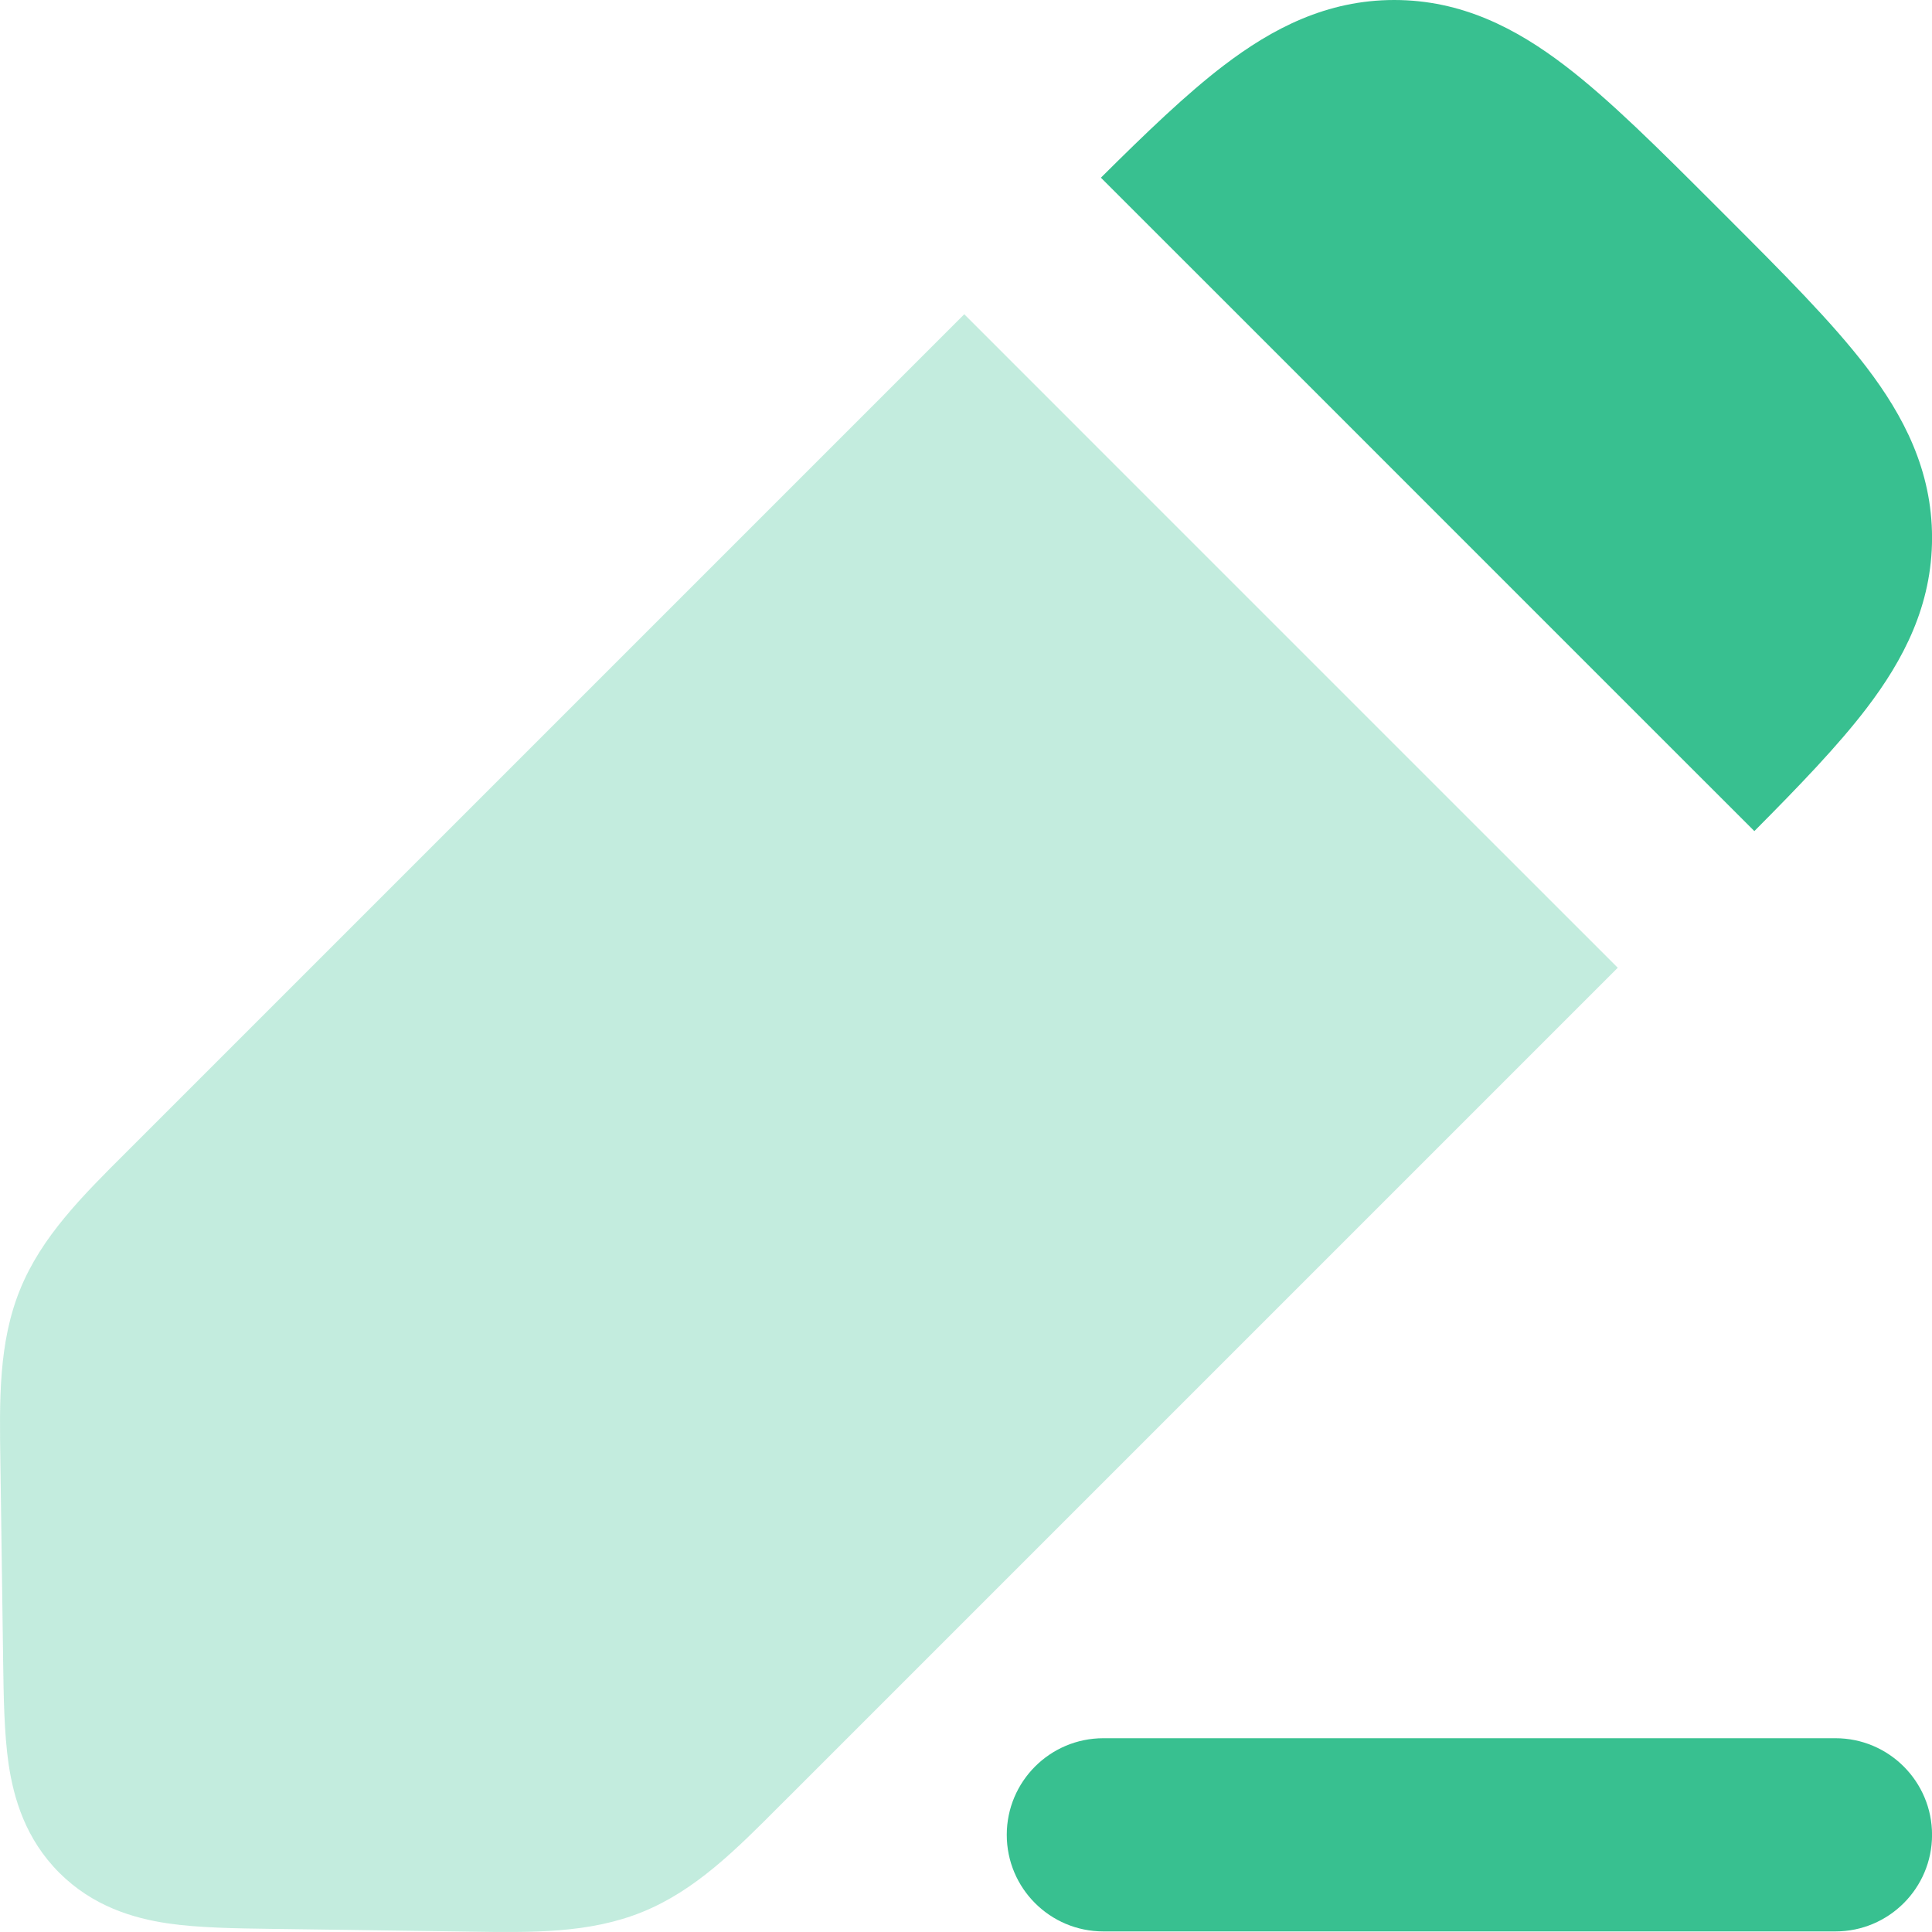
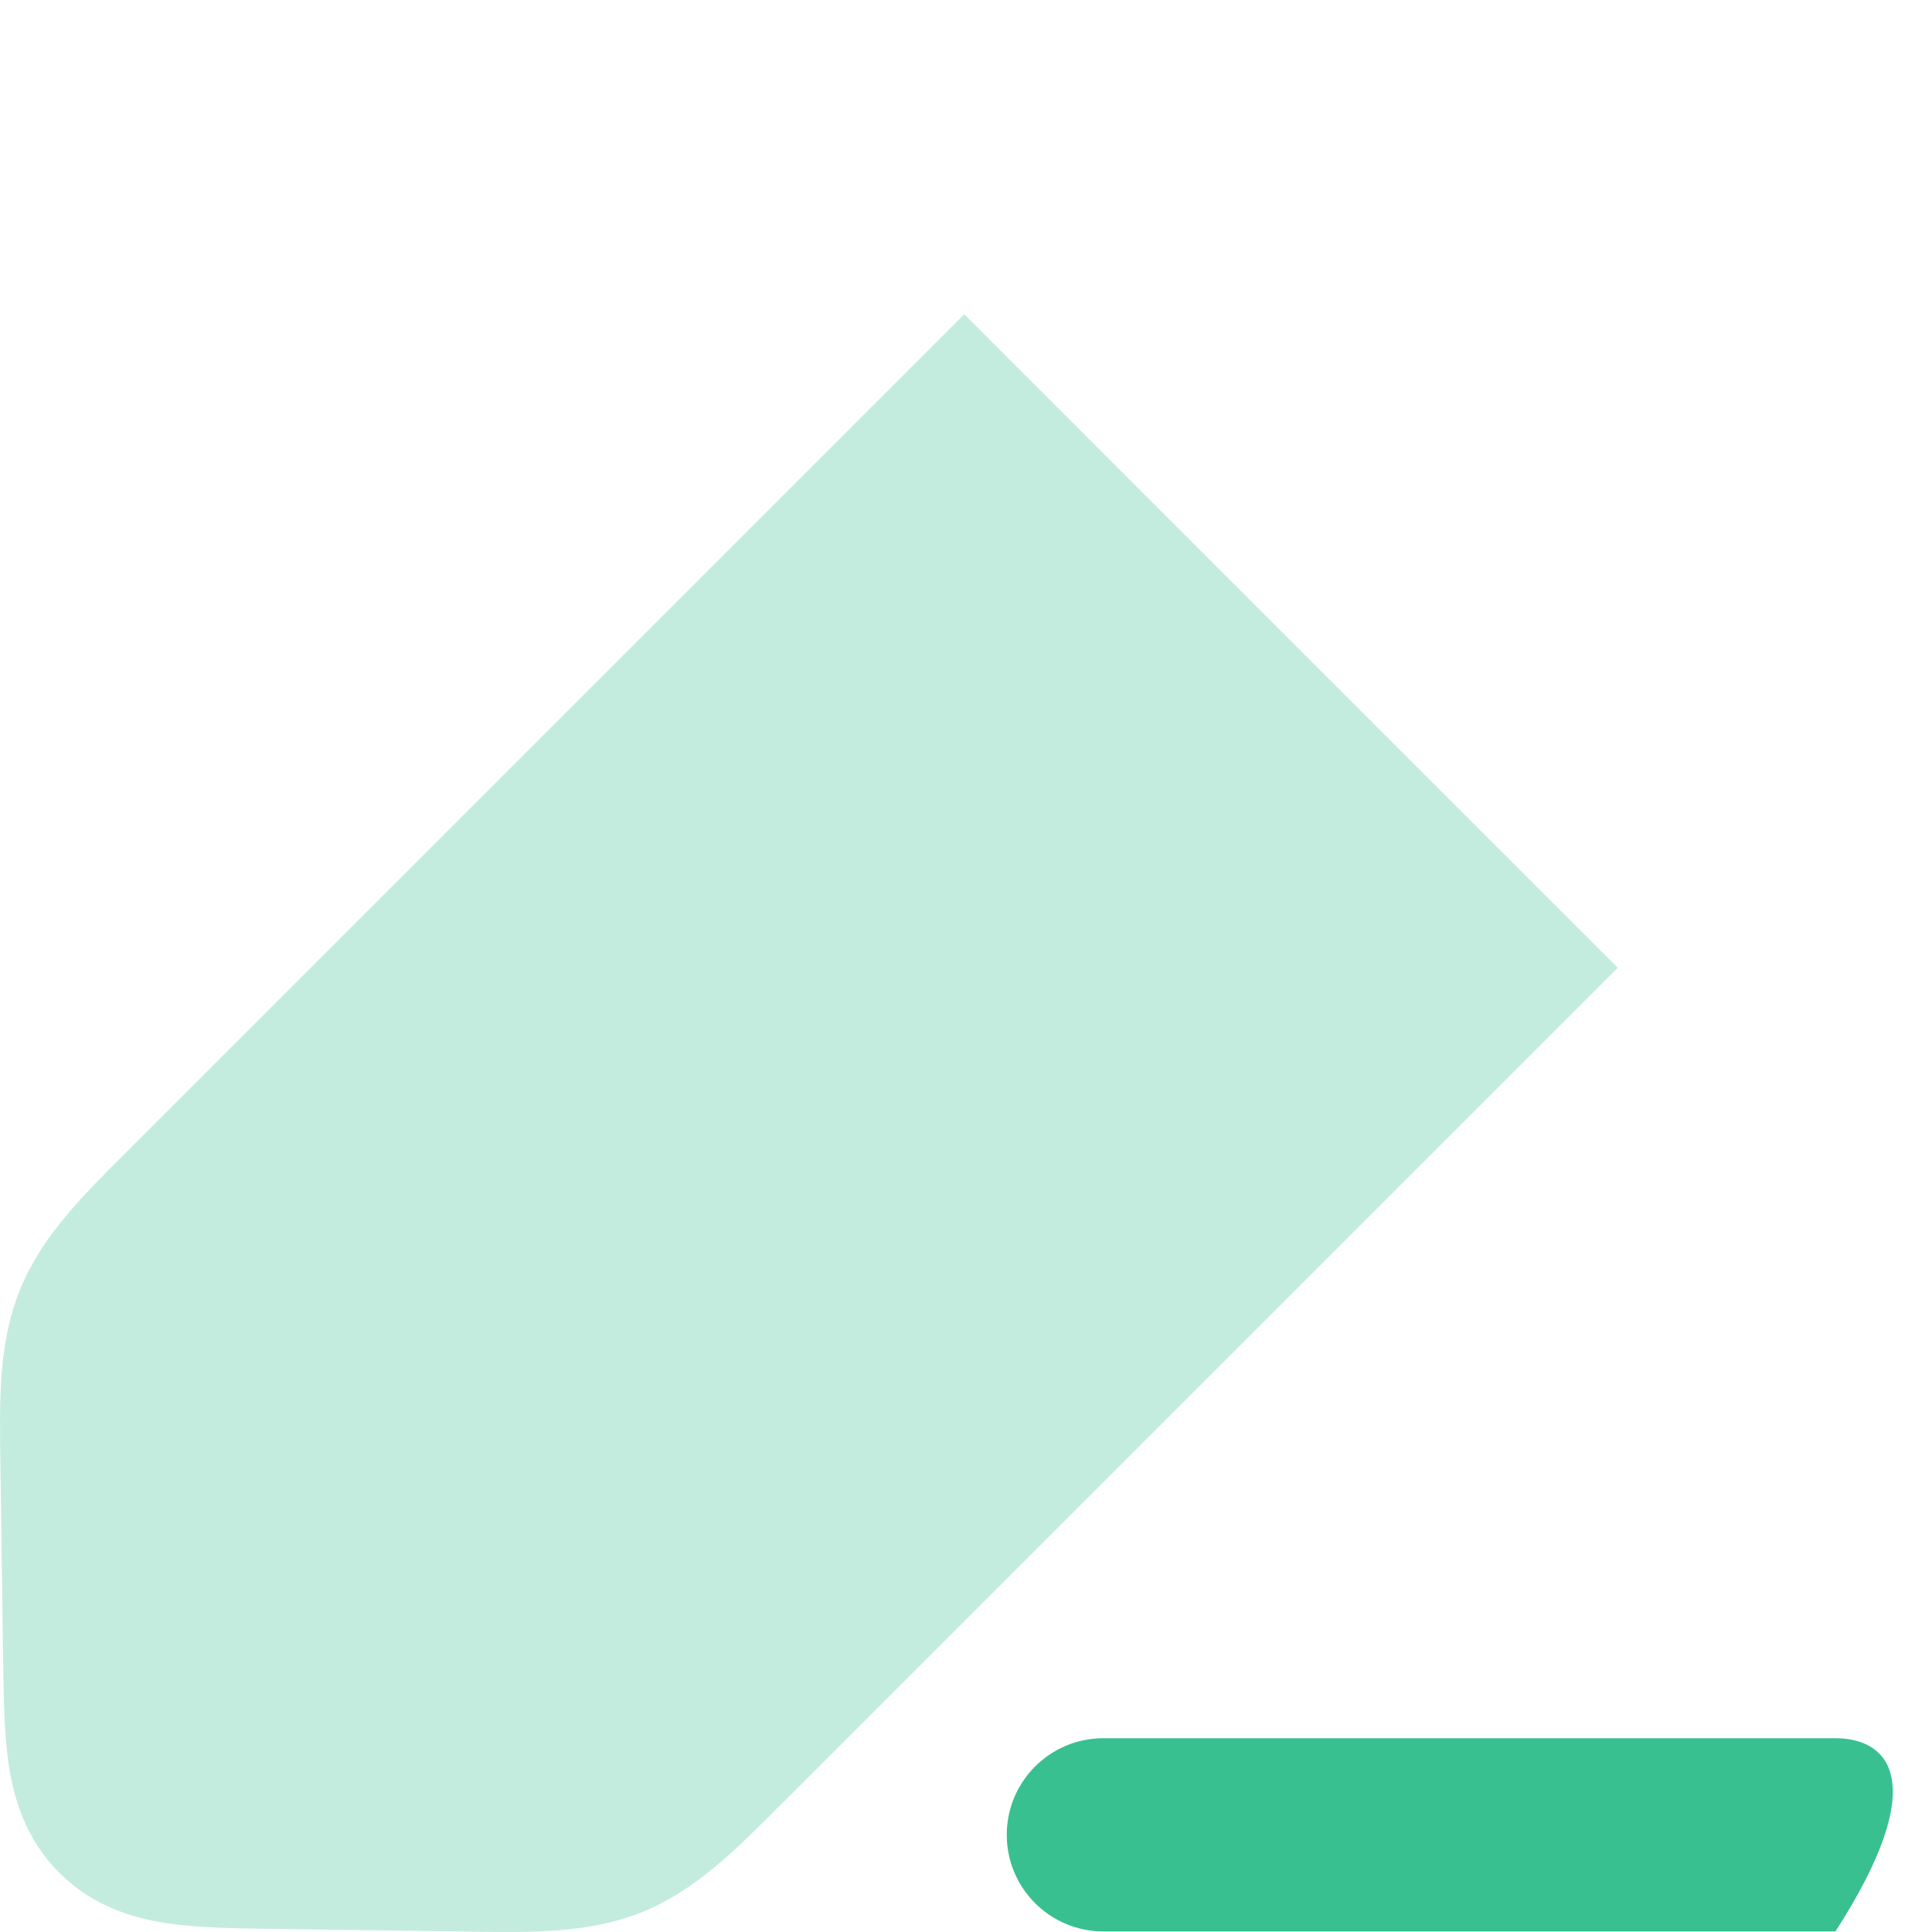
<svg xmlns="http://www.w3.org/2000/svg" width="40" height="40" viewBox="0 0 40 40" fill="none">
  <path opacity="0.3" d="M30.665 17.208L22.792 9.335L19.964 6.506L2.813 23.657L2.62 23.85C1.698 24.769 0.86 25.604 0.415 26.7C-0.03 27.795 -0.012 28.978 0.008 30.279L0.012 30.553L0.063 34.234L0.064 34.338C0.075 35.117 0.085 35.885 0.178 36.522C0.285 37.244 0.532 38.077 1.227 38.773C1.923 39.468 2.756 39.715 3.478 39.822C4.115 39.915 4.883 39.925 5.661 39.936L5.766 39.937L9.447 39.988L9.721 39.992C11.021 40.012 12.204 40.03 13.3 39.585C14.396 39.14 15.231 38.302 16.149 37.38L16.343 37.187L33.494 20.036L30.665 17.208Z" fill="#38C090" />
-   <path d="M22.844 35.988C21.739 35.988 20.844 36.884 20.844 37.988C20.844 39.093 21.739 39.988 22.844 39.988L38.001 39.988C39.105 39.988 40.001 39.093 40.001 37.988C40.001 36.884 39.105 35.988 38.001 35.988L22.844 35.988Z" fill="#38C090" />
-   <path d="M25.622 6.507L33.493 14.379L36.322 17.207C37.251 16.272 38.055 15.437 38.645 14.664C39.411 13.66 40.001 12.531 40.001 11.134C40.001 9.737 39.411 8.608 38.645 7.604C37.932 6.67 36.906 5.644 35.723 4.461L35.539 4.277C34.357 3.095 33.331 2.068 32.397 1.356C31.392 0.589 30.263 0 28.866 0C27.47 0 26.341 0.589 25.336 1.356C24.564 1.945 23.728 2.749 22.793 3.679L25.622 6.507Z" fill="#38C090" />
+   <path d="M22.844 35.988C21.739 35.988 20.844 36.884 20.844 37.988C20.844 39.093 21.739 39.988 22.844 39.988L38.001 39.988C40.001 36.884 39.105 35.988 38.001 35.988L22.844 35.988Z" fill="#38C090" />
</svg>